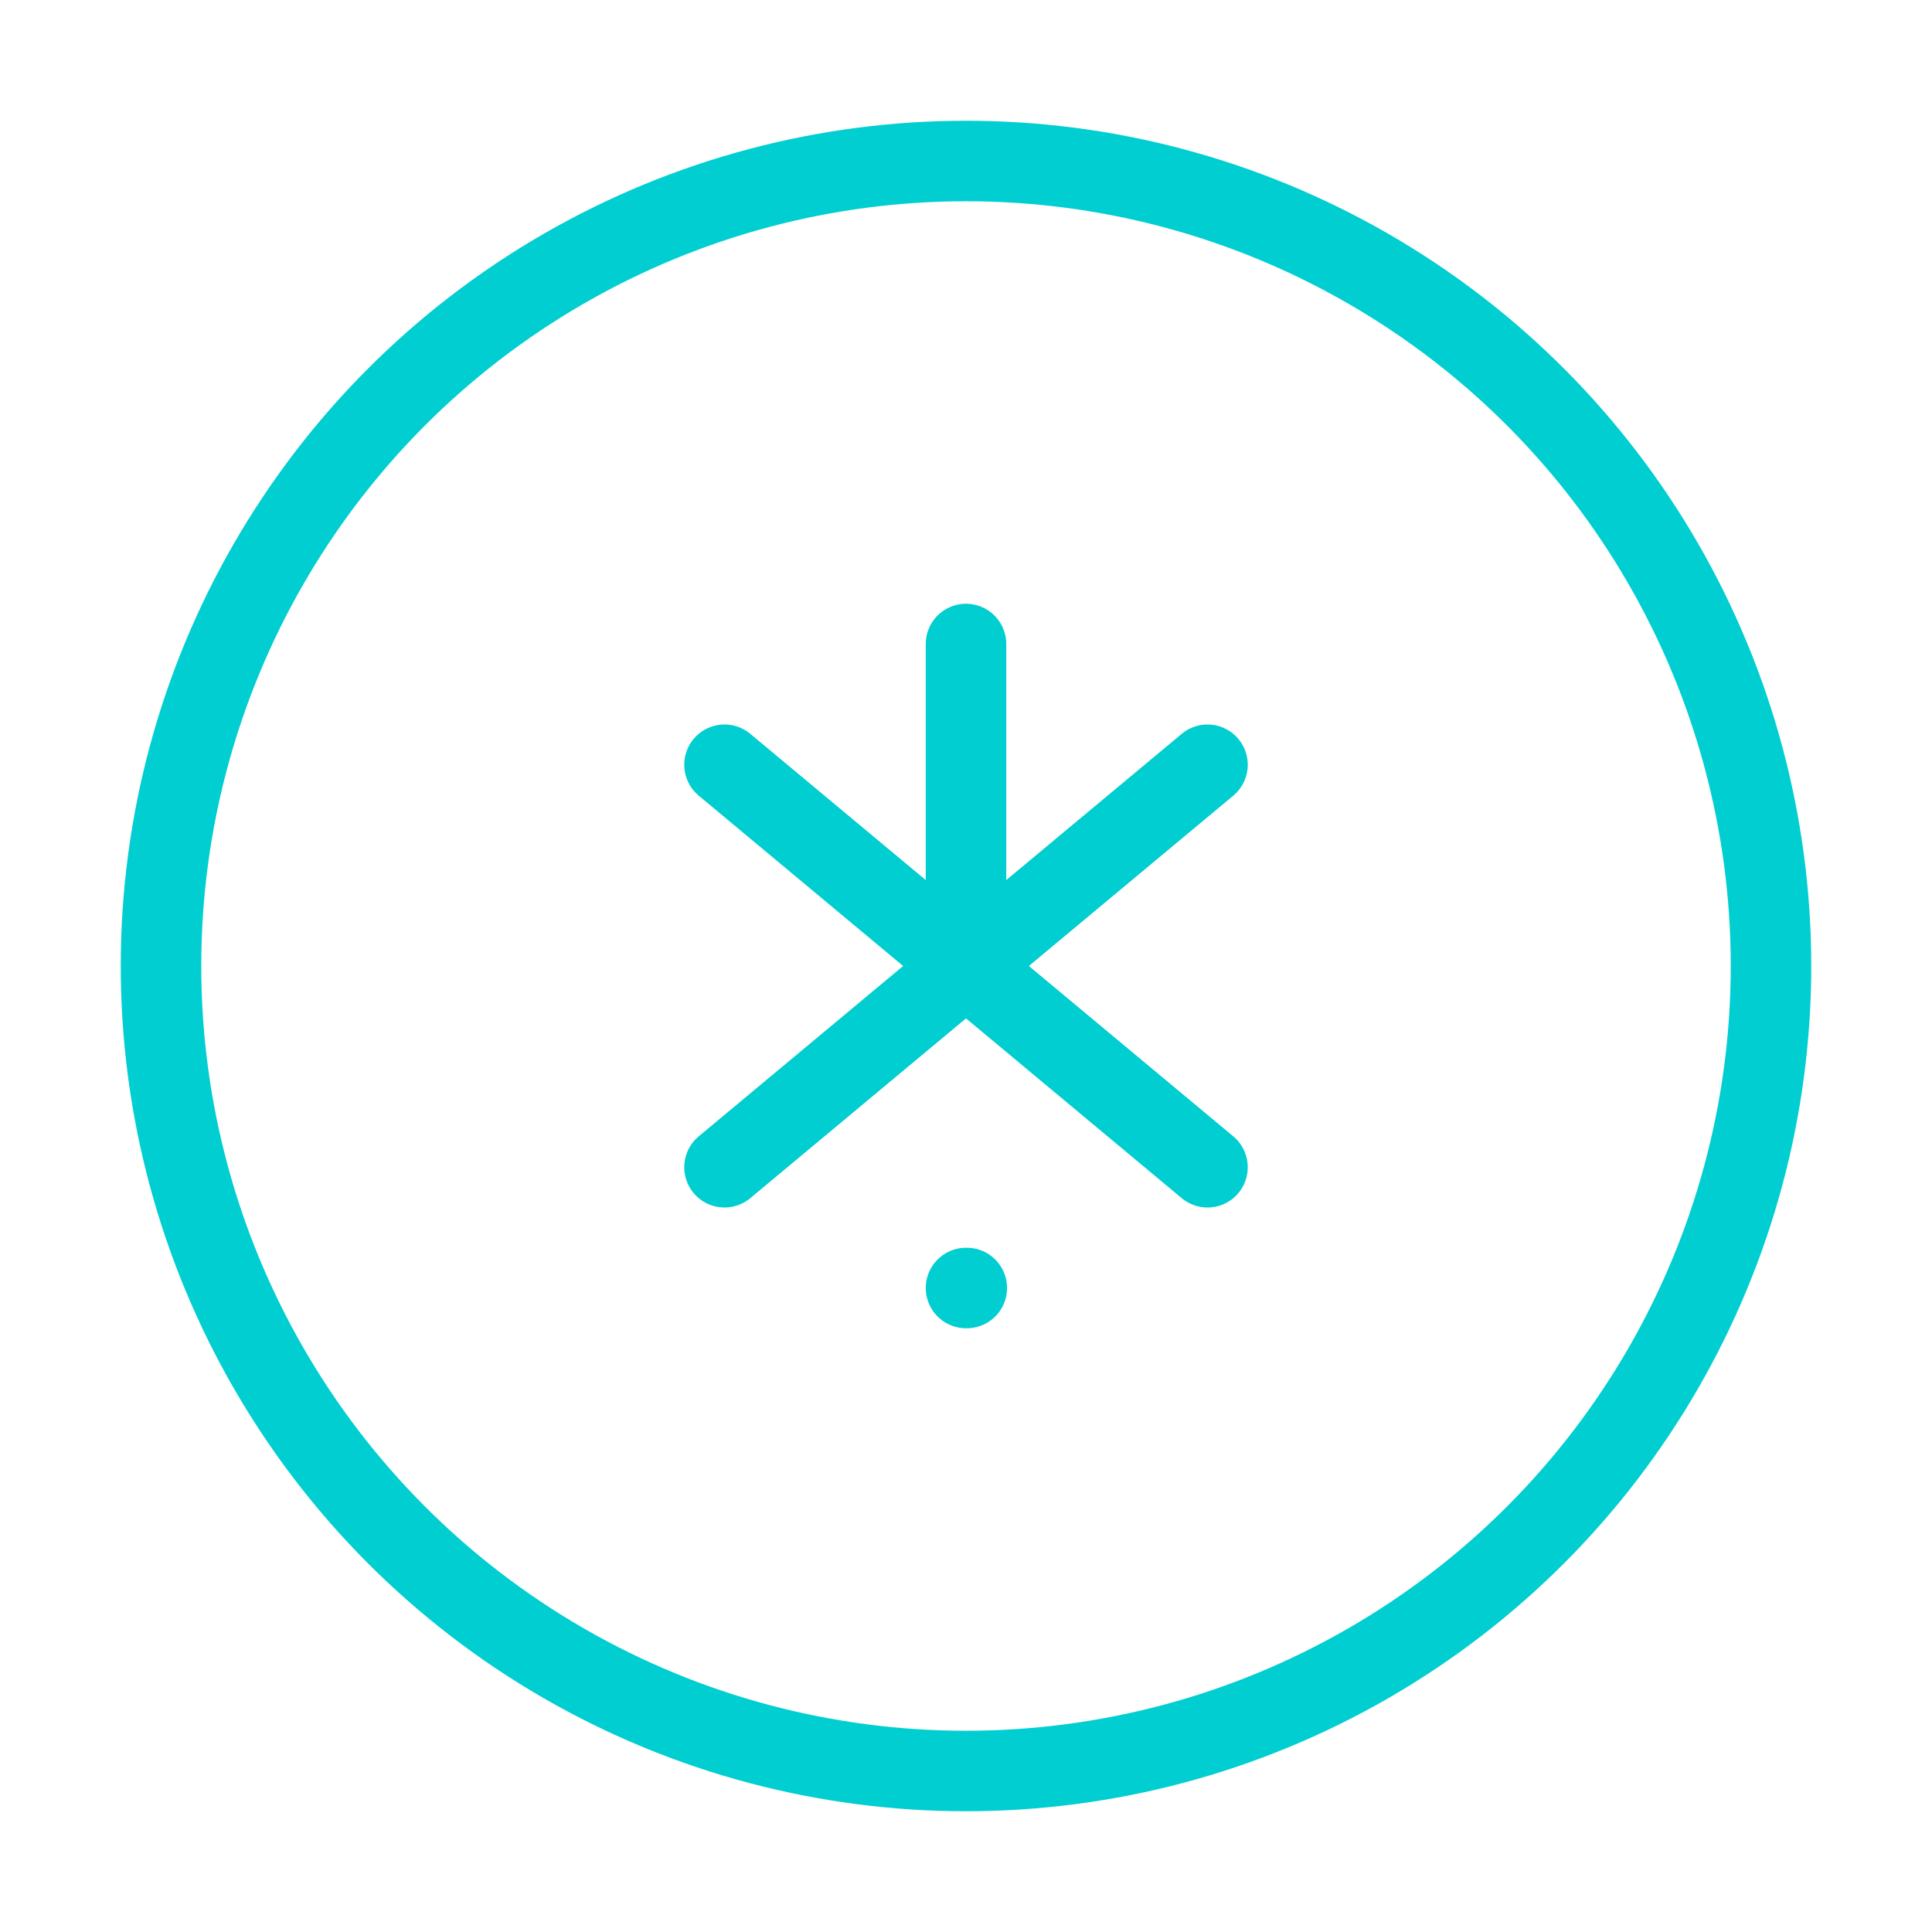
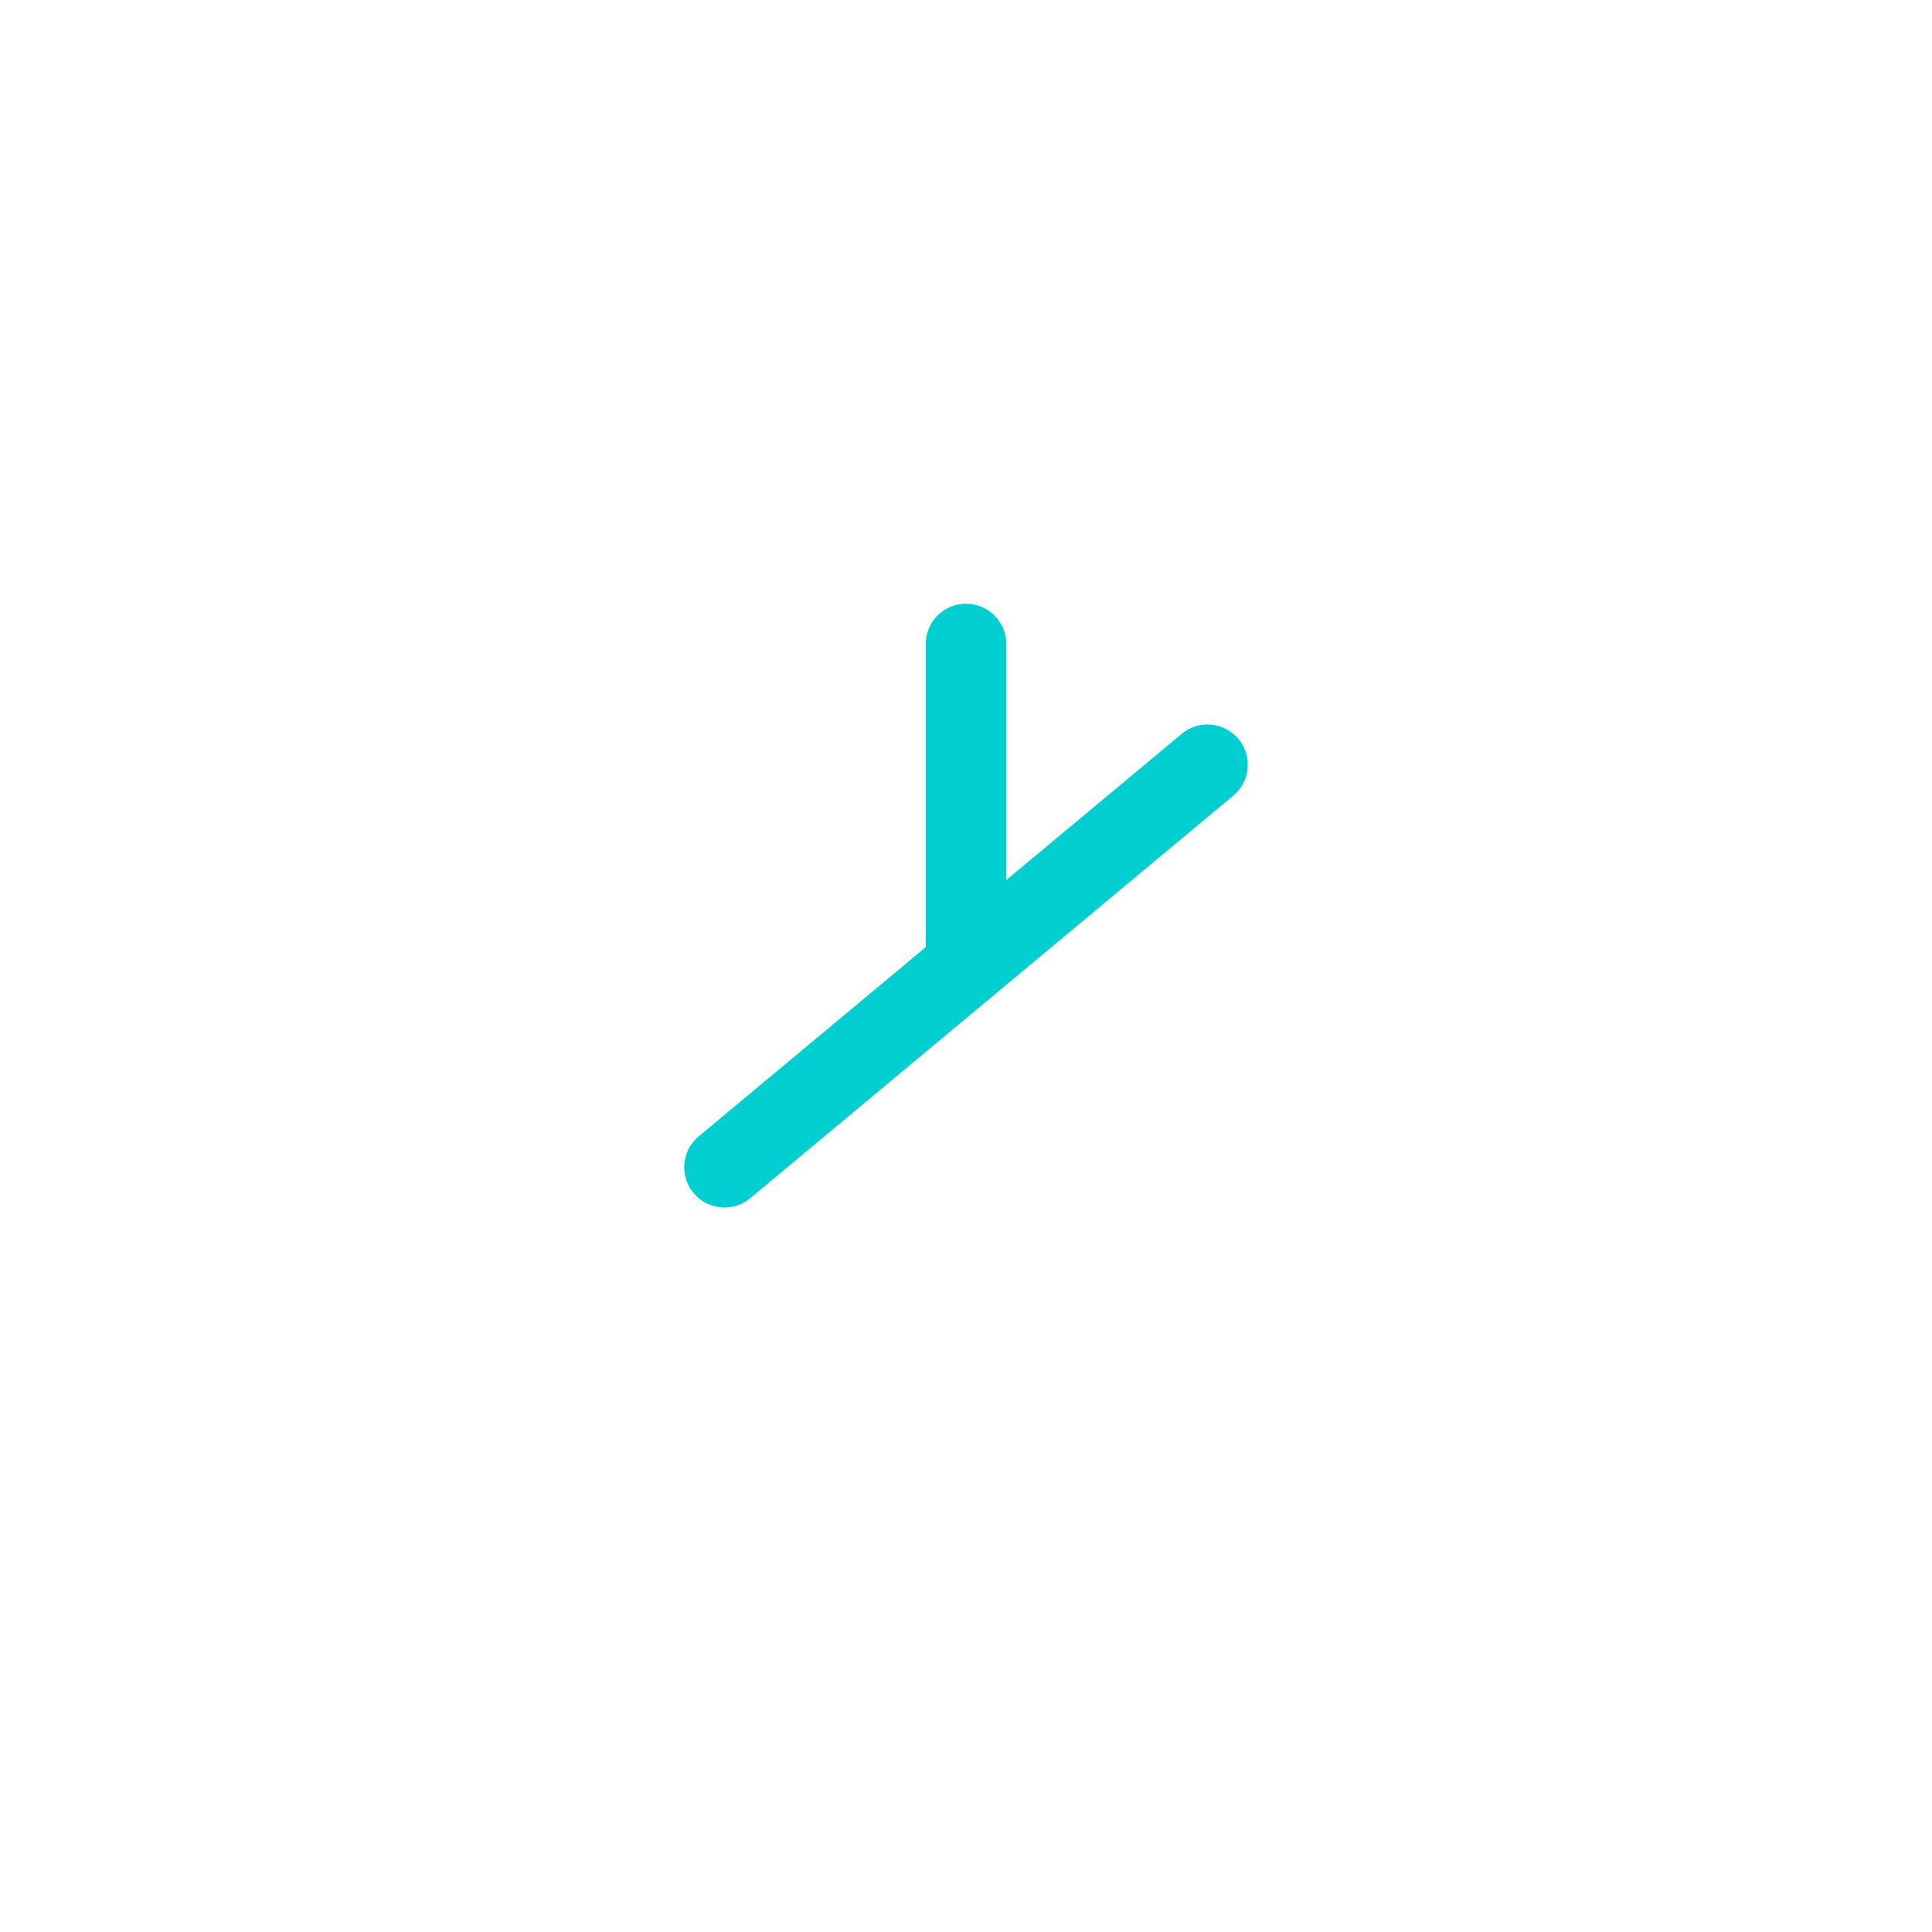
<svg xmlns="http://www.w3.org/2000/svg" width="60" height="60" viewBox="0 0 24 24" fill="none" stroke="#00CED1" stroke-width="1" stroke-linecap="round" stroke-linejoin="round">
-   <circle cx="12" cy="12" r="10" />
  <line x1="12" y1="8" x2="12" y2="12" />
-   <line x1="12" y1="16" x2="12.01" y2="16" />
  <path d="M15 9.5L9 14.5" />
-   <path d="M9 9.5L15 14.5" />
</svg>